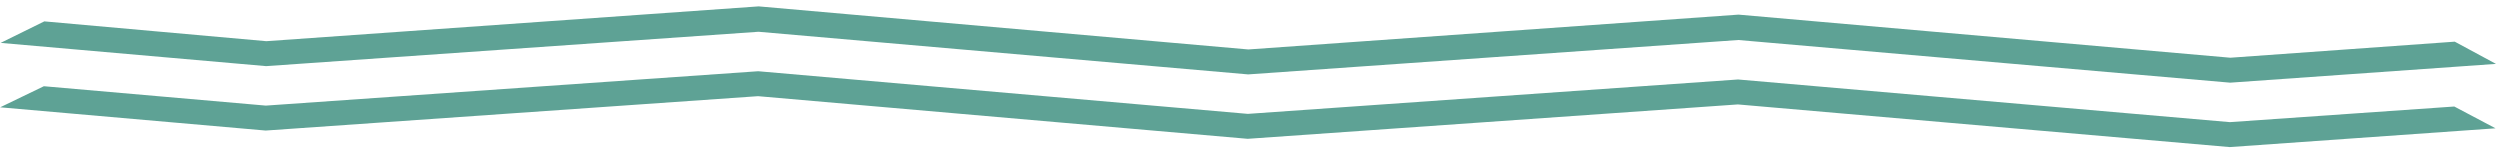
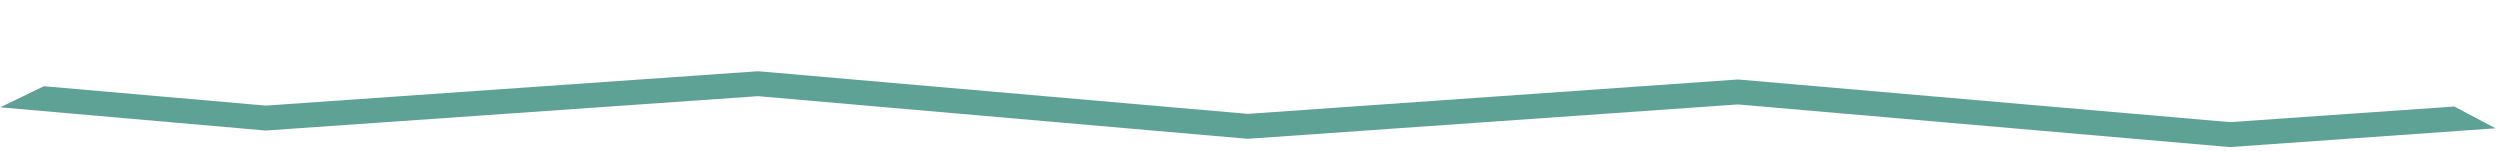
<svg xmlns="http://www.w3.org/2000/svg" width="597" height="36" viewBox="0 0 597 36" fill="none">
  <path d="M181.06 17.011L297.991 27.192L415.048 18.98L532.498 29.165L586.084 25.436L595.928 30.64L532.457 35.122L415.007 24.937L297.95 33.148L181.019 22.967L63.443 31.174L0.041 25.625L10.475 20.591L63.483 25.218L181.06 17.011Z" fill="#5EA295" />
-   <path d="M181.171 1.523L298.101 11.809L415.158 3.492L532.608 13.783L586.195 9.949L596.038 15.257L532.567 19.74L415.117 9.554L298.06 17.766L181.129 7.585L63.553 15.792L0.15 10.242L10.586 5.104L63.593 9.835L181.171 1.523Z" fill="#5EA295" />
</svg>